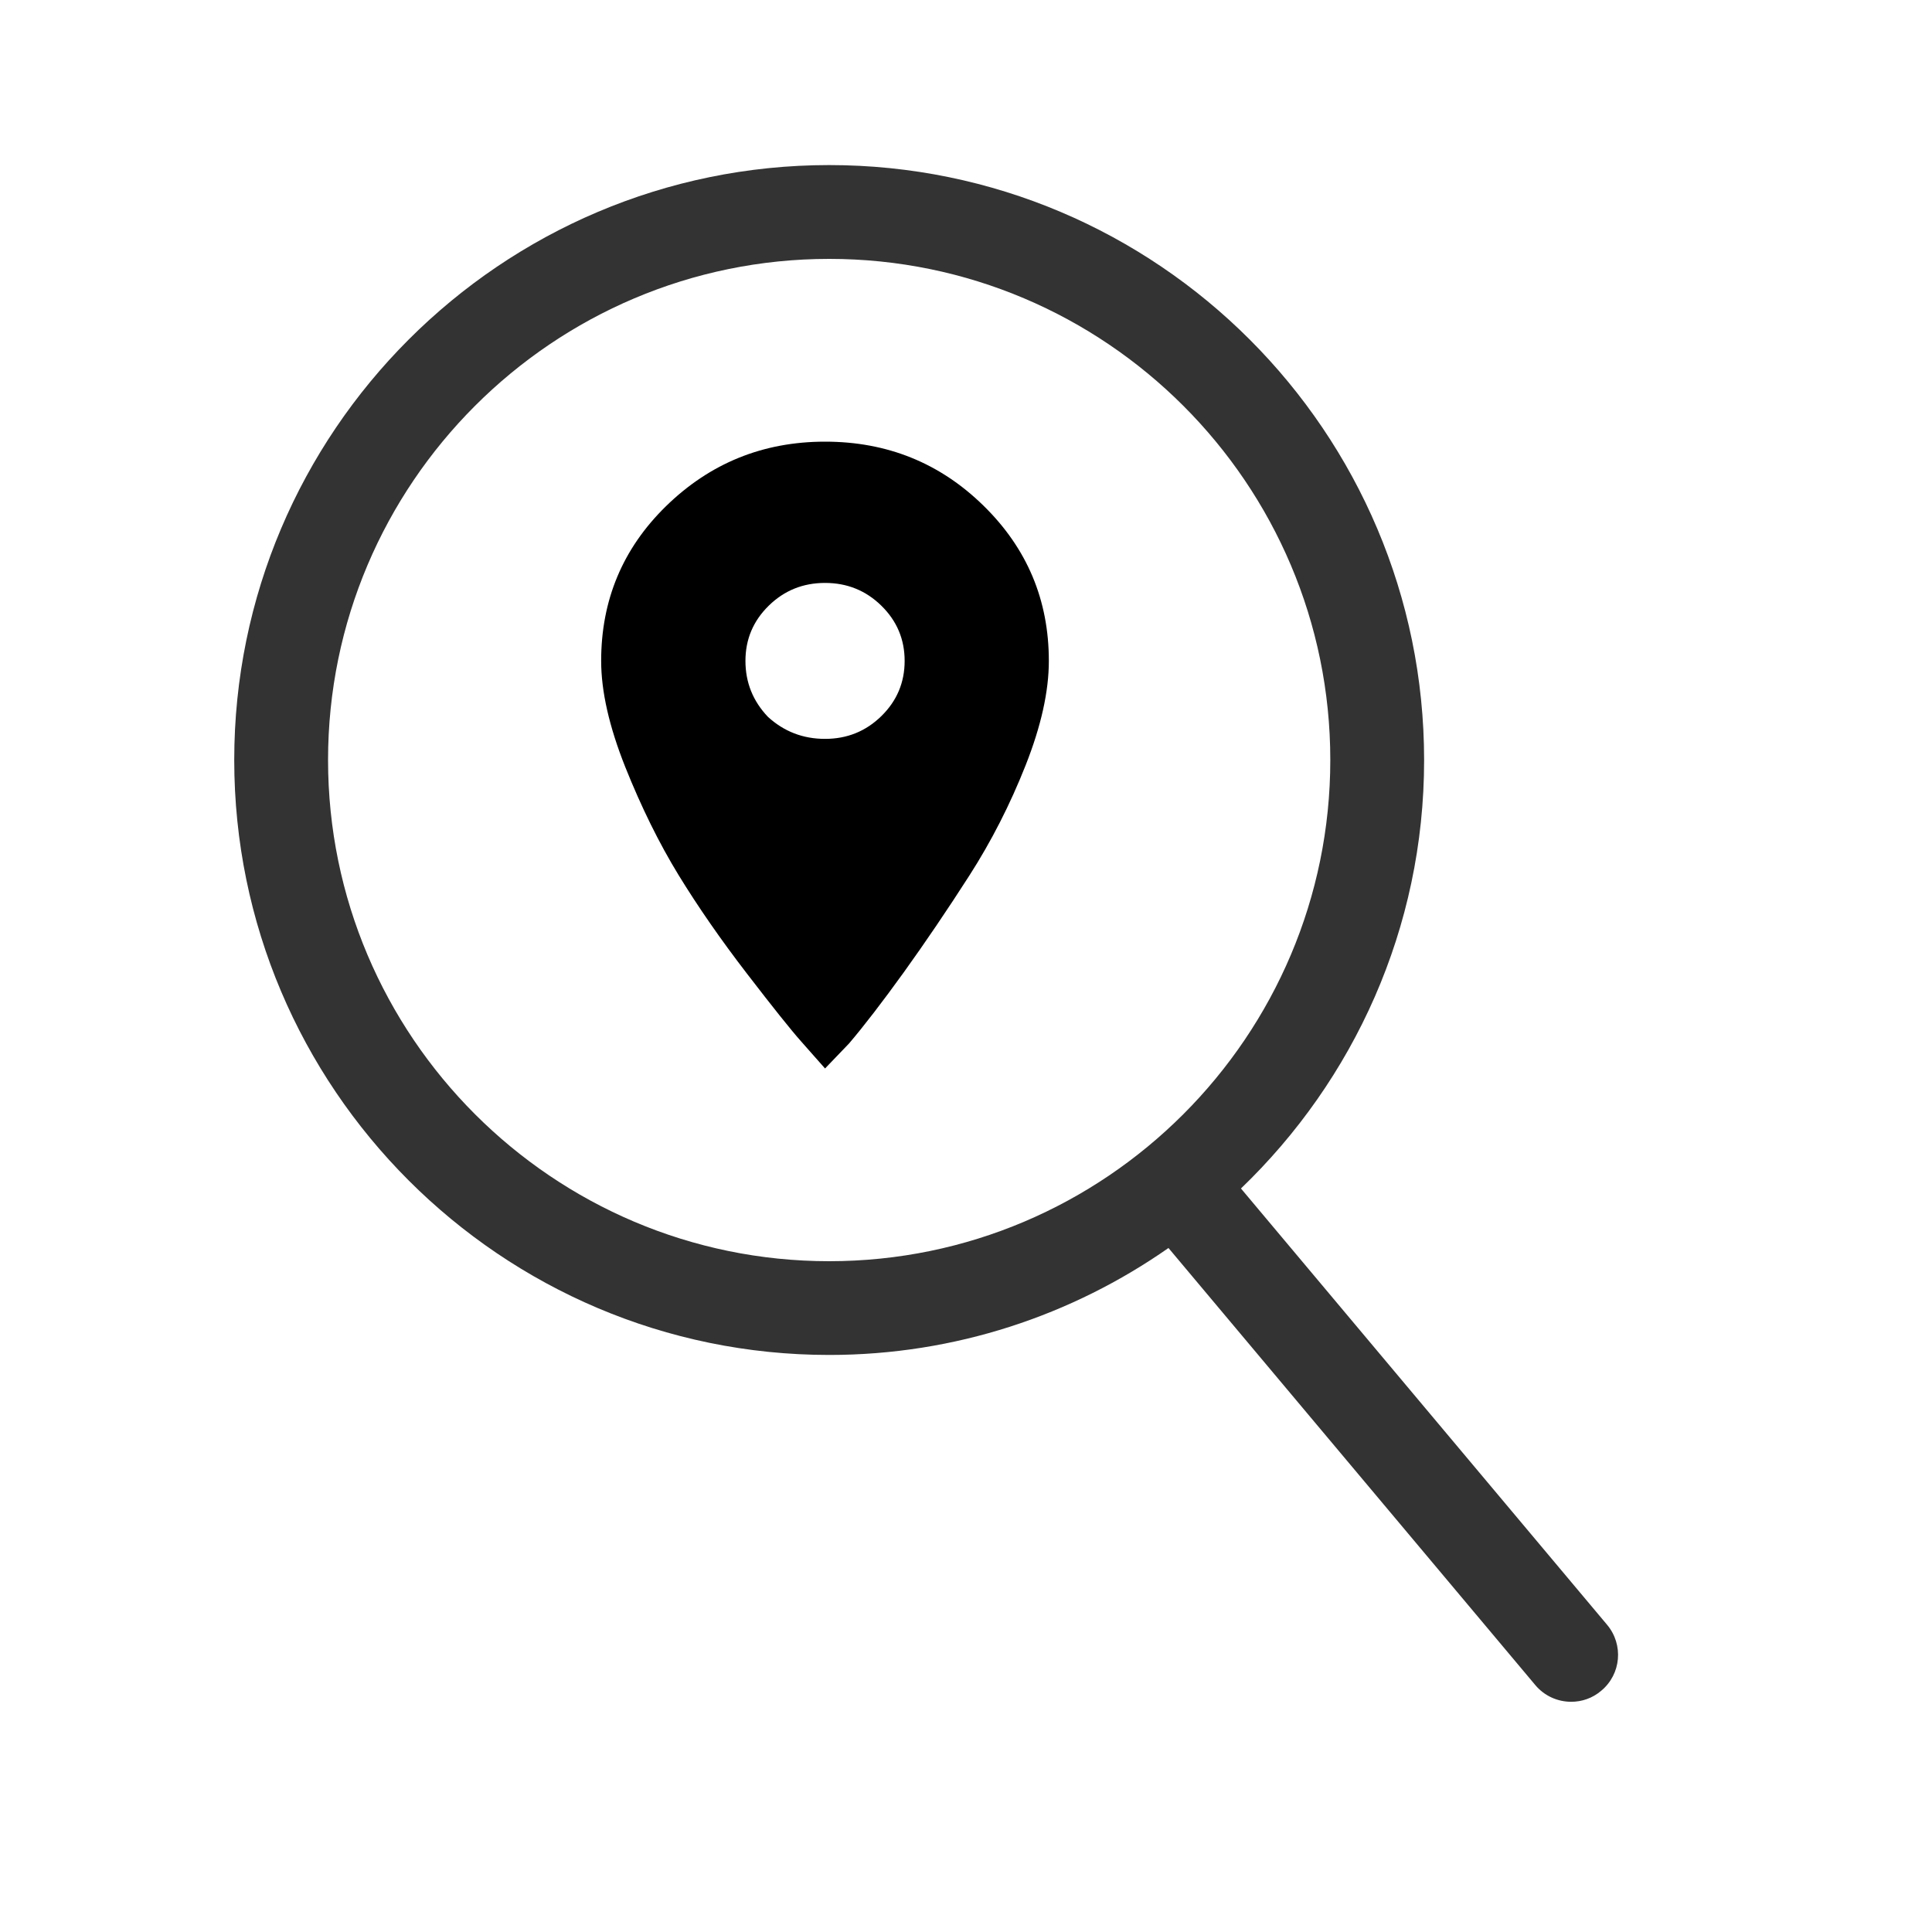
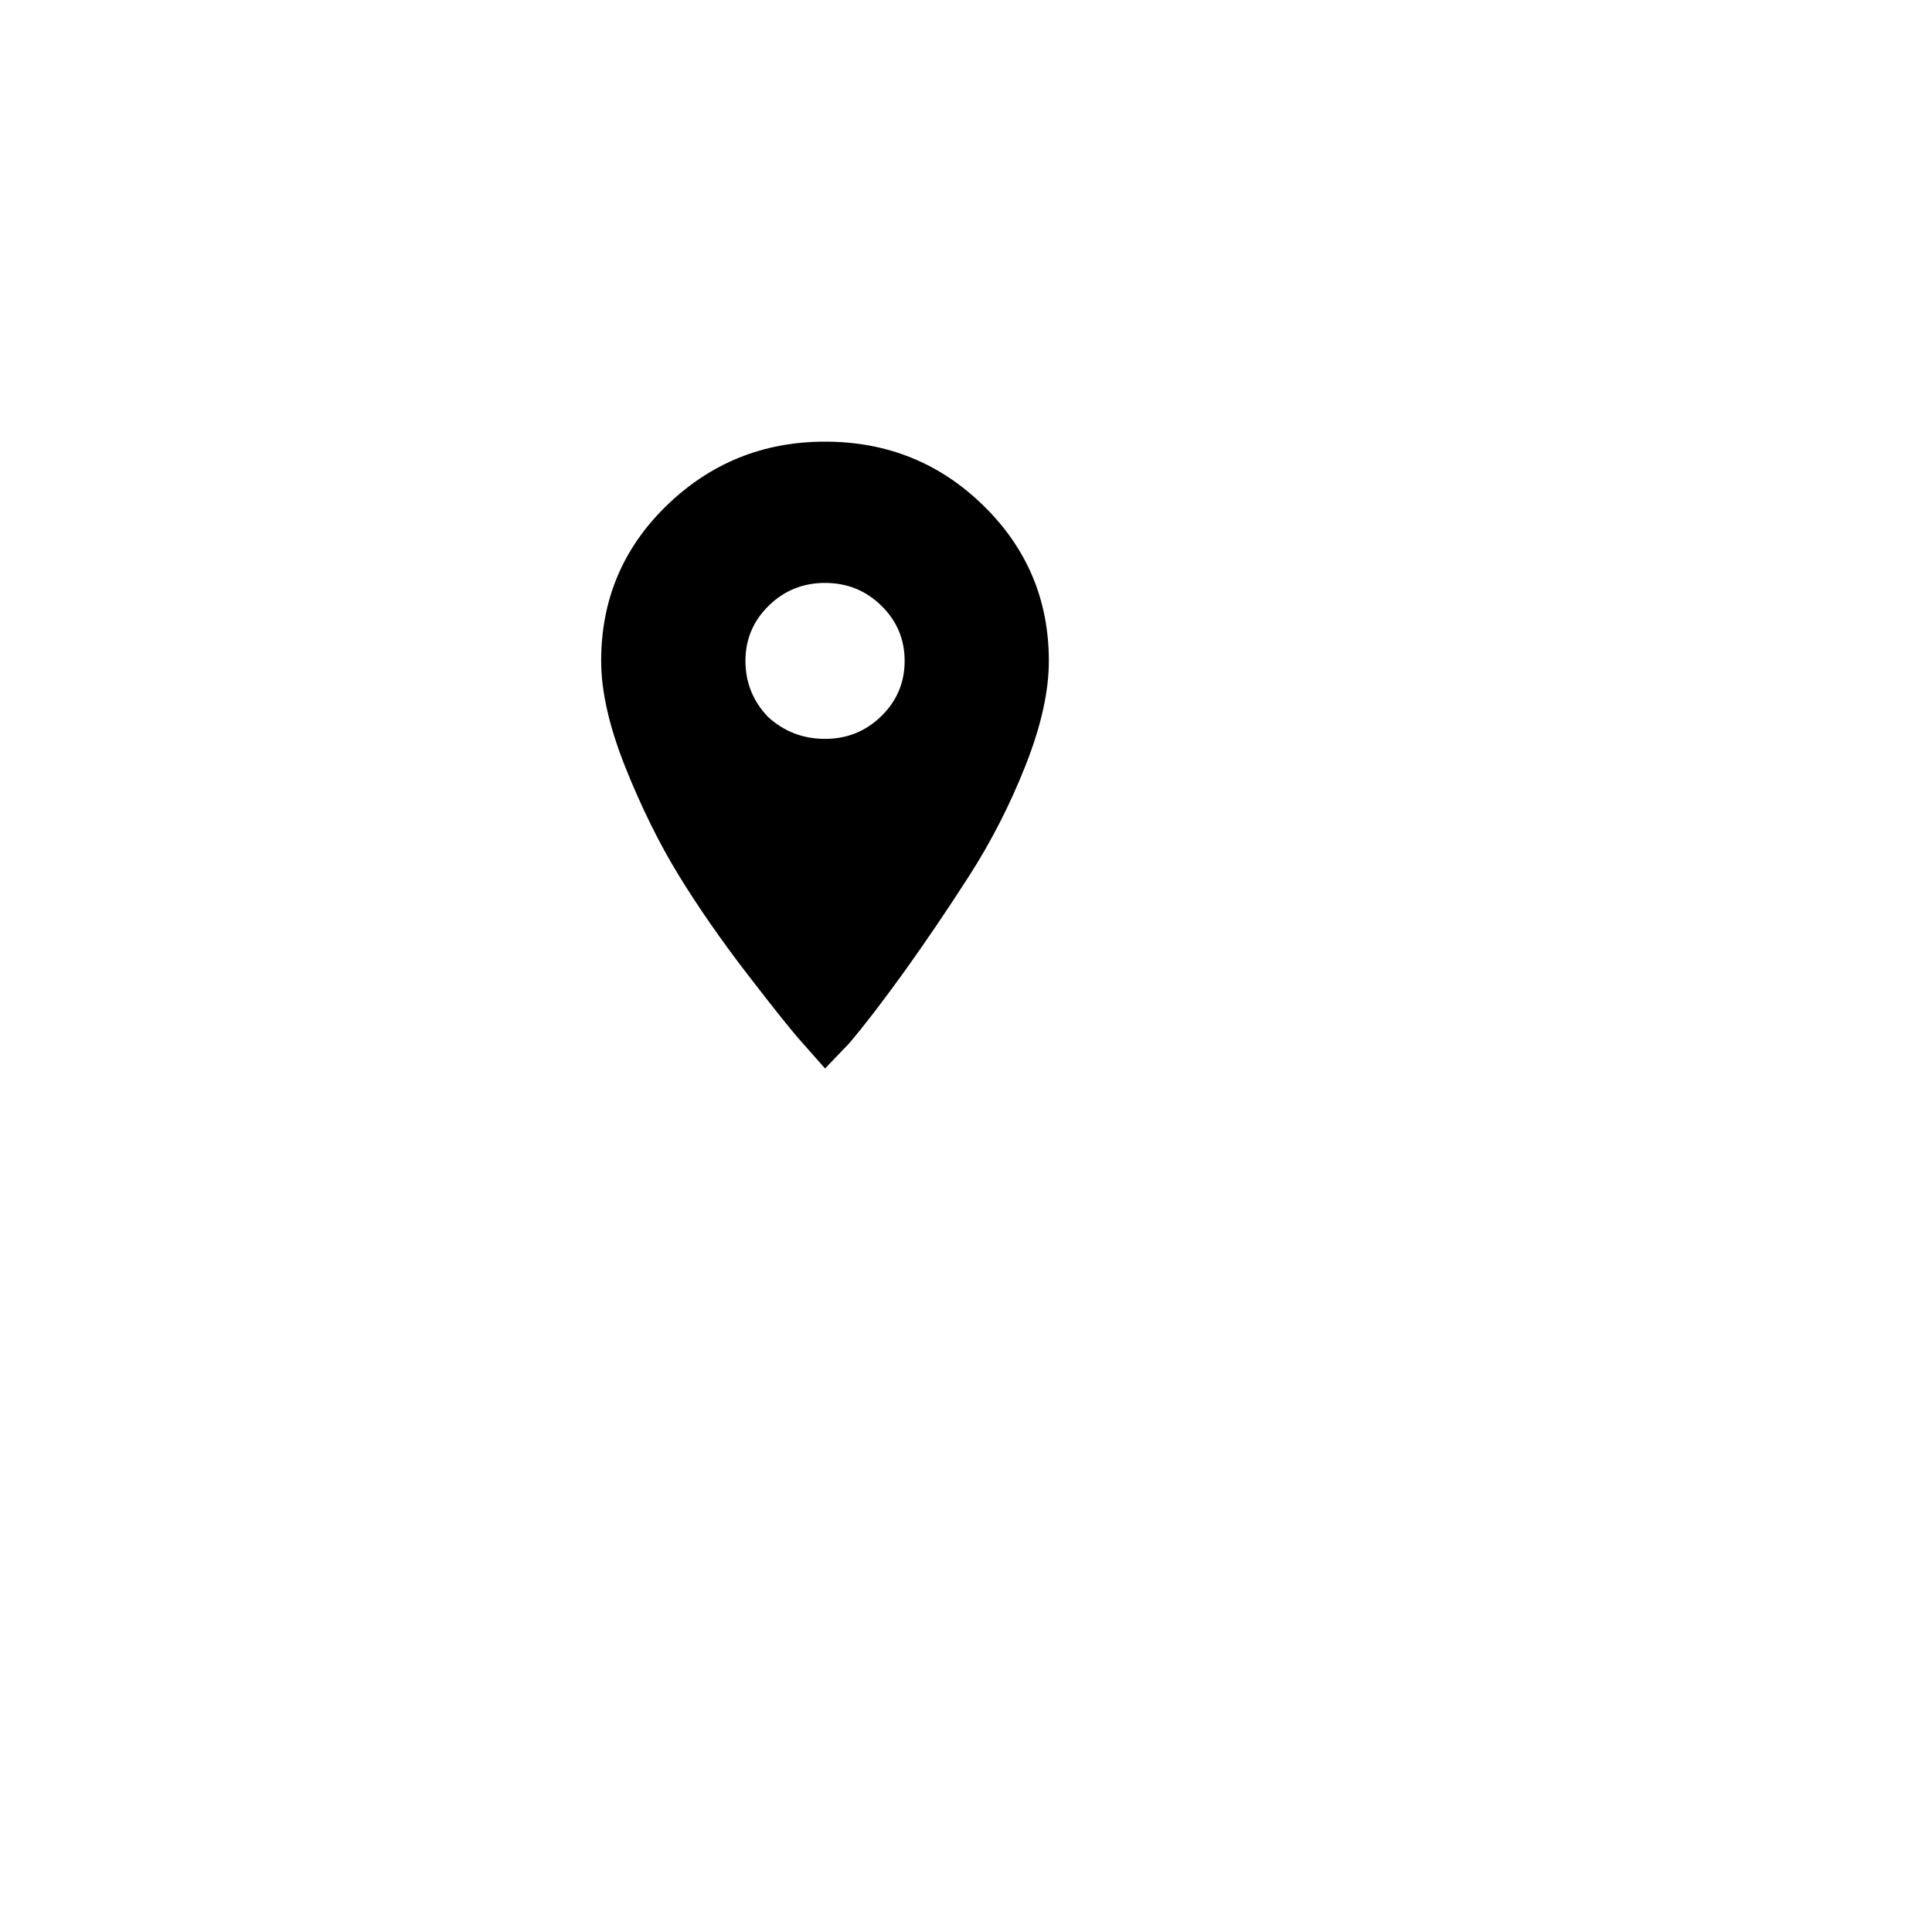
<svg xmlns="http://www.w3.org/2000/svg" viewBox="0 0 25 25" fill="none">
  <title>Mimco Search Store</title>
  <g transform="translate(3, 2)">
-     <path fill-rule="evenodd" clip-rule="evenodd" d="M17.796 19.025L13.058 13.379C14.516 11.978 15.428 10.013 15.428 7.836C15.428 3.59 11.976 0.136 7.73 0.136C3.485 0.136 0.031 3.59 0.031 7.834C0.031 12.079 3.485 15.533 7.73 15.533C9.362 15.533 10.875 15.019 12.12 14.149L16.866 19.804C16.985 19.947 17.158 20.021 17.331 20.021C17.469 20.021 17.607 19.975 17.72 19.878C17.978 19.664 18.011 19.282 17.796 19.025ZM1.245 7.834C1.245 4.259 4.155 1.35 7.73 1.35C11.305 1.35 14.214 4.259 14.214 7.834C14.214 11.409 11.305 14.32 7.73 14.32C4.155 14.32 1.245 11.411 1.245 7.834Z" fill="#333333" />
    <path d="M6.937 7.276C7.145 7.466 7.391 7.561 7.676 7.561C7.961 7.561 8.204 7.463 8.405 7.266C8.606 7.069 8.706 6.831 8.706 6.552C8.706 6.273 8.606 6.035 8.405 5.838C8.204 5.641 7.961 5.543 7.676 5.543C7.391 5.543 7.148 5.641 6.947 5.838C6.746 6.035 6.646 6.273 6.646 6.552C6.646 6.831 6.743 7.072 6.937 7.276ZM5.615 4.553C6.185 3.995 6.872 3.715 7.676 3.715C8.479 3.715 9.163 3.991 9.727 4.544C10.291 5.096 10.572 5.765 10.572 6.552C10.572 6.946 10.472 7.396 10.271 7.904C10.07 8.412 9.827 8.888 9.542 9.332C9.257 9.776 8.975 10.192 8.697 10.579C8.418 10.966 8.181 11.274 7.987 11.502L7.676 11.826C7.598 11.737 7.494 11.62 7.365 11.474C7.235 11.328 7.002 11.036 6.665 10.598C6.328 10.16 6.033 9.735 5.78 9.322C5.528 8.91 5.298 8.443 5.09 7.923C4.883 7.402 4.779 6.946 4.779 6.552C4.779 5.765 5.058 5.099 5.615 4.553Z" fill="currentColor" />
  </g>
</svg>